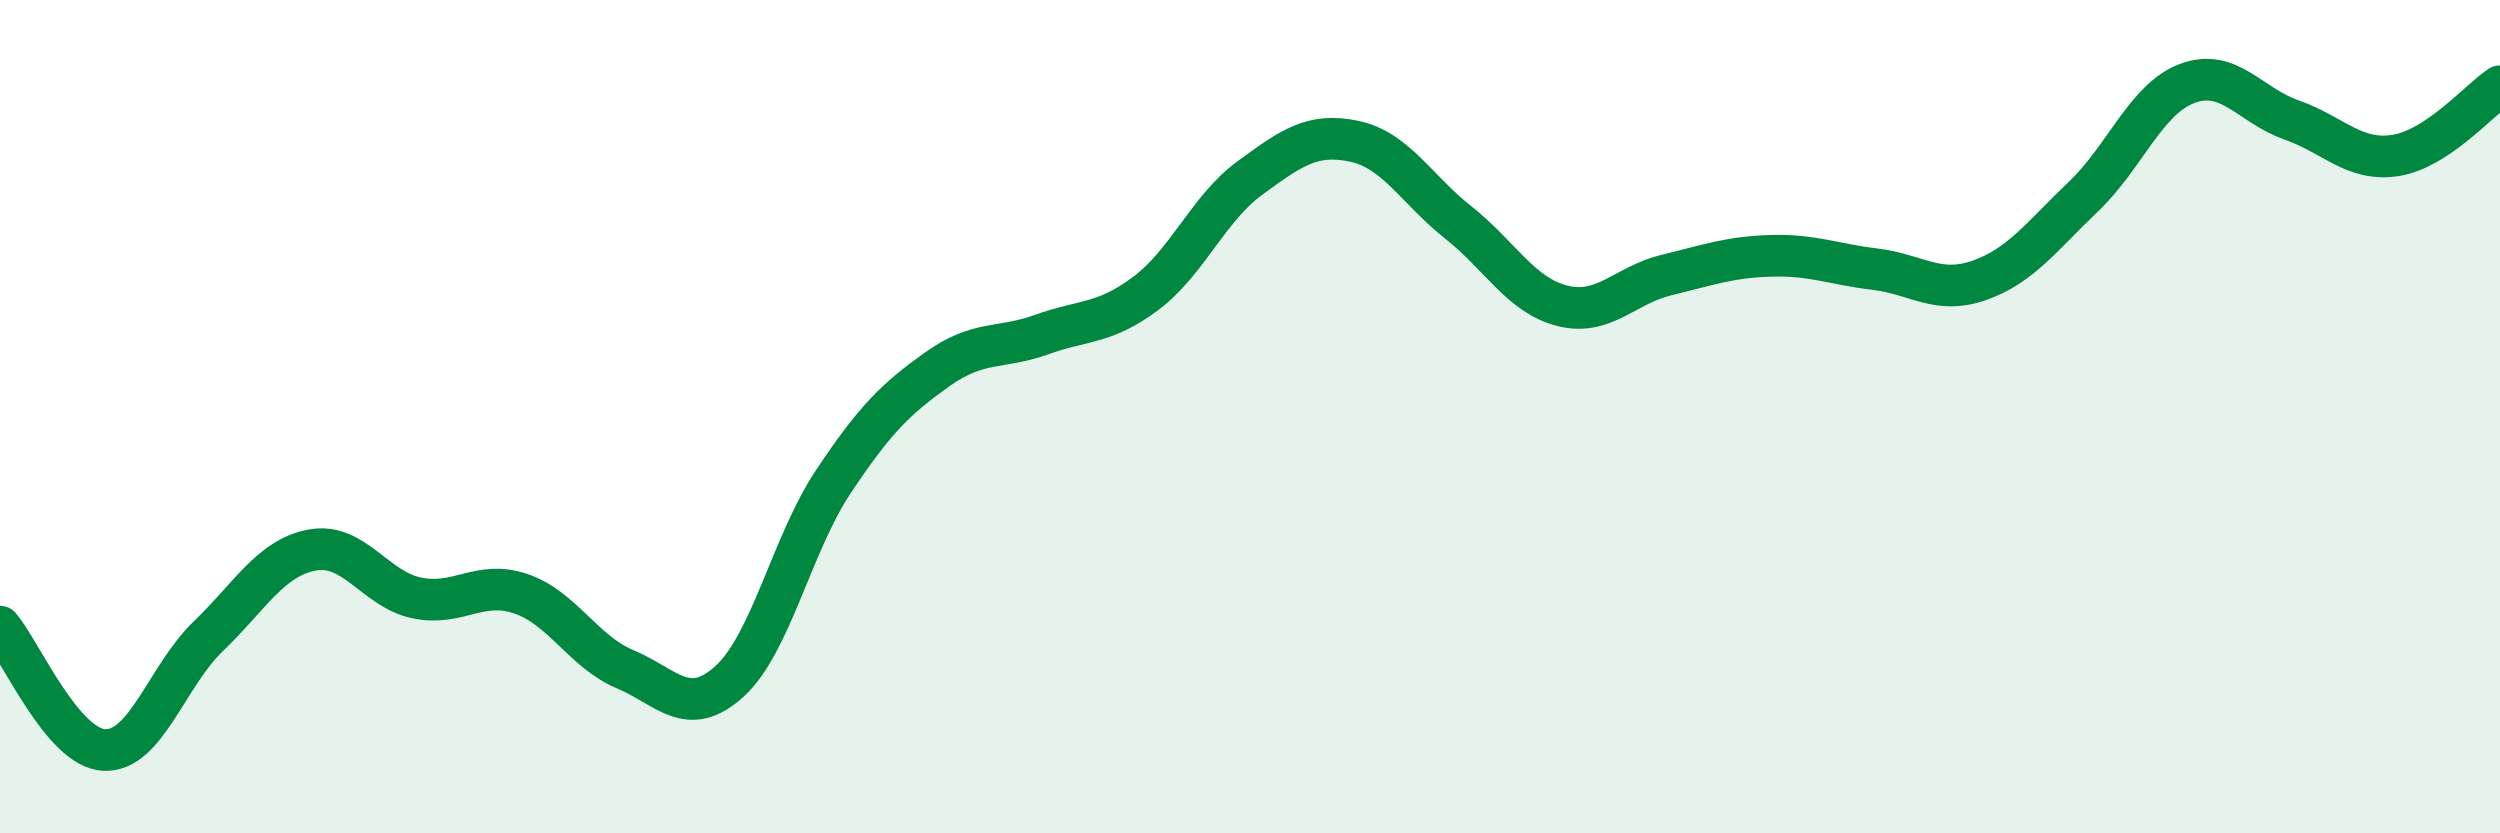
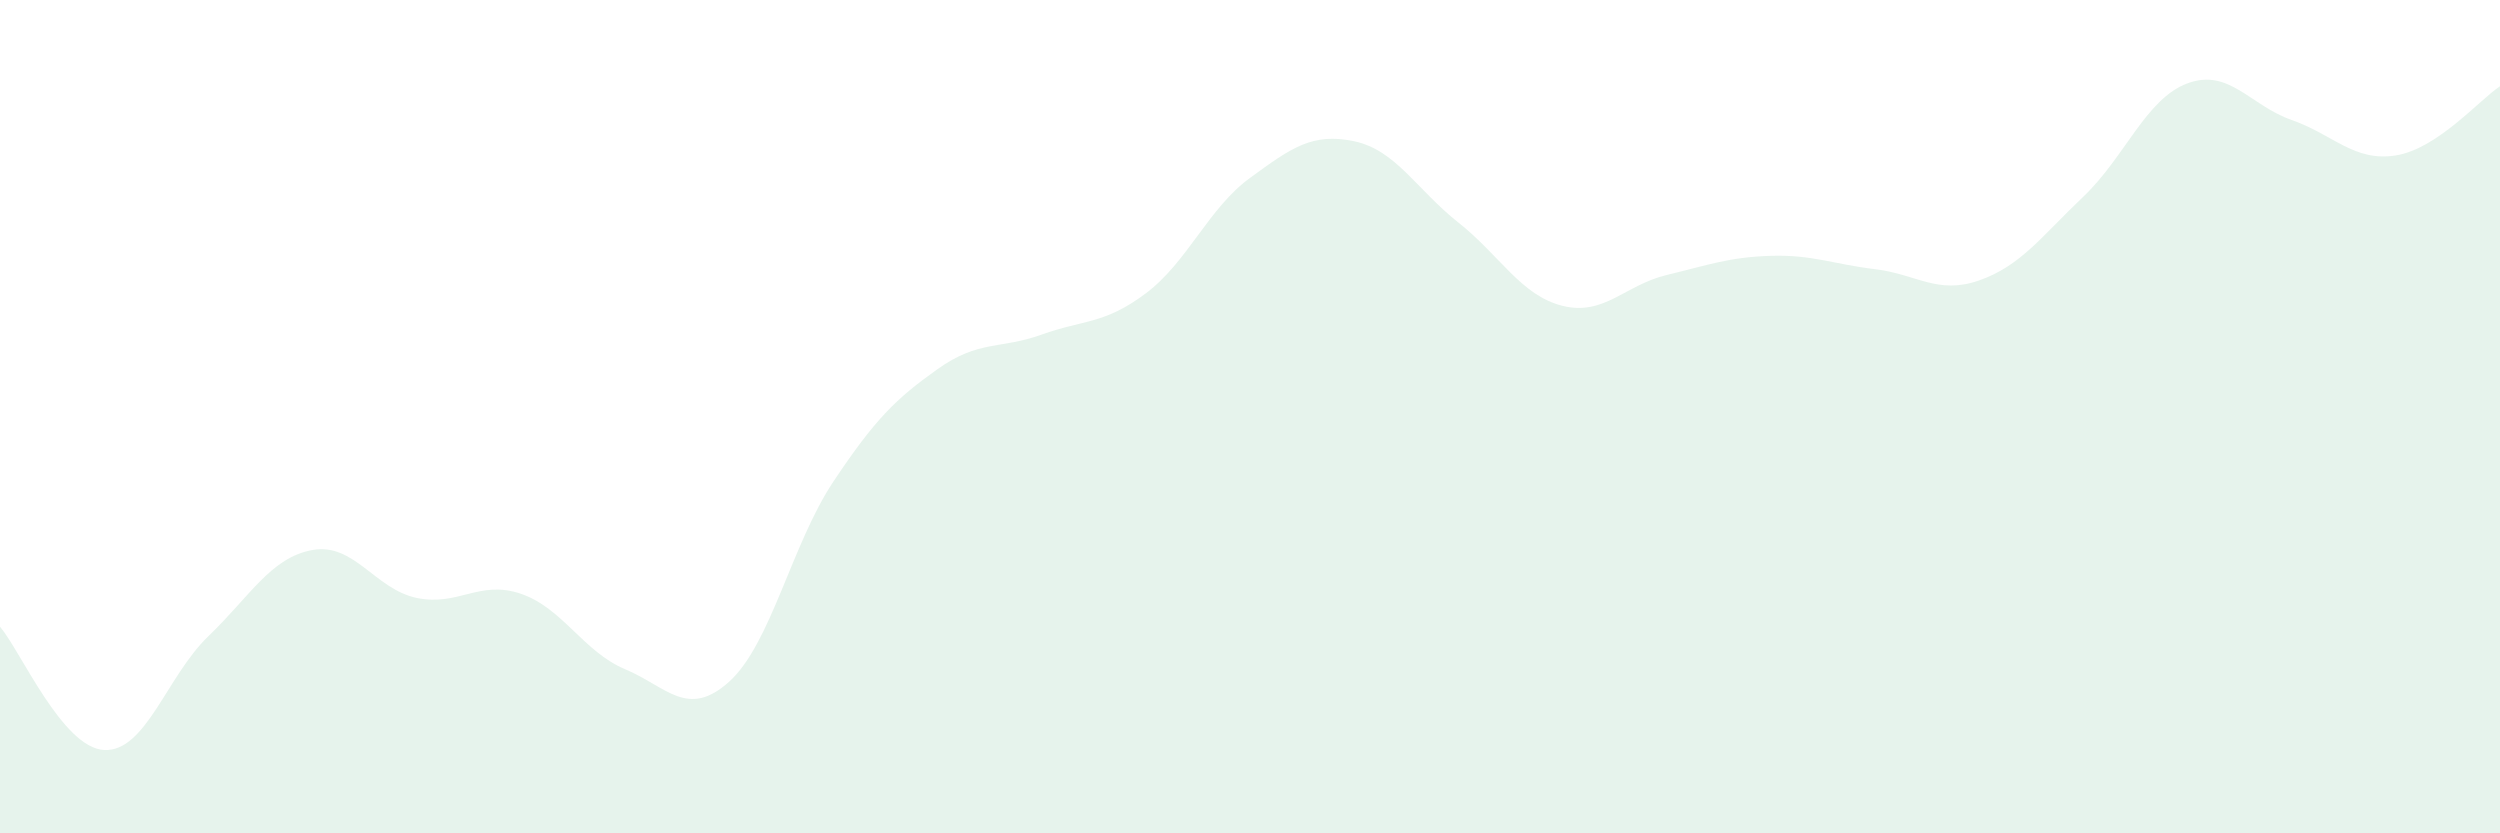
<svg xmlns="http://www.w3.org/2000/svg" width="60" height="20" viewBox="0 0 60 20">
  <path d="M 0,15.04 C 0.5,15.63 1.5,17.95 2.5,18 C 3.5,18.05 4,16.23 5,15.27 C 6,14.31 6.5,13.38 7.5,13.2 C 8.5,13.02 9,14.14 10,14.35 C 11,14.56 11.5,13.91 12.5,14.25 C 13.5,14.59 14,15.64 15,16.06 C 16,16.48 16.5,17.26 17.5,16.36 C 18.5,15.46 19,13.06 20,11.56 C 21,10.06 21.5,9.57 22.5,8.86 C 23.5,8.15 24,8.39 25,8.03 C 26,7.67 26.5,7.79 27.5,7.04 C 28.5,6.29 29,5 30,4.27 C 31,3.54 31.5,3.18 32.5,3.39 C 33.5,3.6 34,4.55 35,5.34 C 36,6.13 36.5,7.09 37.5,7.34 C 38.5,7.59 39,6.84 40,6.6 C 41,6.36 41.5,6.17 42.5,6.14 C 43.5,6.11 44,6.34 45,6.46 C 46,6.58 46.5,7.08 47.5,6.73 C 48.5,6.38 49,5.67 50,4.72 C 51,3.77 51.5,2.37 52.5,2 C 53.5,1.63 54,2.53 55,2.88 C 56,3.23 56.5,3.89 57.5,3.73 C 58.5,3.57 59.5,2.4 60,2.07L60 20L0 20Z" fill="#008740" opacity="0.1" stroke-linecap="round" stroke-linejoin="round" />
-   <path d="M 0,15.04 C 0.5,15.63 1.5,17.95 2.5,18 C 3.5,18.05 4,16.23 5,15.27 C 6,14.31 6.5,13.38 7.5,13.2 C 8.5,13.02 9,14.14 10,14.35 C 11,14.56 11.5,13.91 12.5,14.25 C 13.5,14.59 14,15.64 15,16.06 C 16,16.48 16.5,17.26 17.5,16.36 C 18.5,15.46 19,13.06 20,11.56 C 21,10.06 21.5,9.57 22.5,8.86 C 23.5,8.15 24,8.39 25,8.03 C 26,7.67 26.5,7.79 27.5,7.04 C 28.5,6.29 29,5 30,4.27 C 31,3.54 31.5,3.18 32.5,3.39 C 33.5,3.6 34,4.55 35,5.34 C 36,6.13 36.5,7.09 37.5,7.34 C 38.5,7.59 39,6.84 40,6.6 C 41,6.36 41.5,6.17 42.5,6.14 C 43.5,6.11 44,6.34 45,6.46 C 46,6.58 46.5,7.08 47.5,6.73 C 48.5,6.38 49,5.67 50,4.72 C 51,3.77 51.5,2.37 52.5,2 C 53.5,1.63 54,2.53 55,2.88 C 56,3.23 56.5,3.89 57.5,3.73 C 58.5,3.57 59.5,2.4 60,2.07" stroke="#008740" stroke-width="1" fill="none" stroke-linecap="round" stroke-linejoin="round" />
</svg>